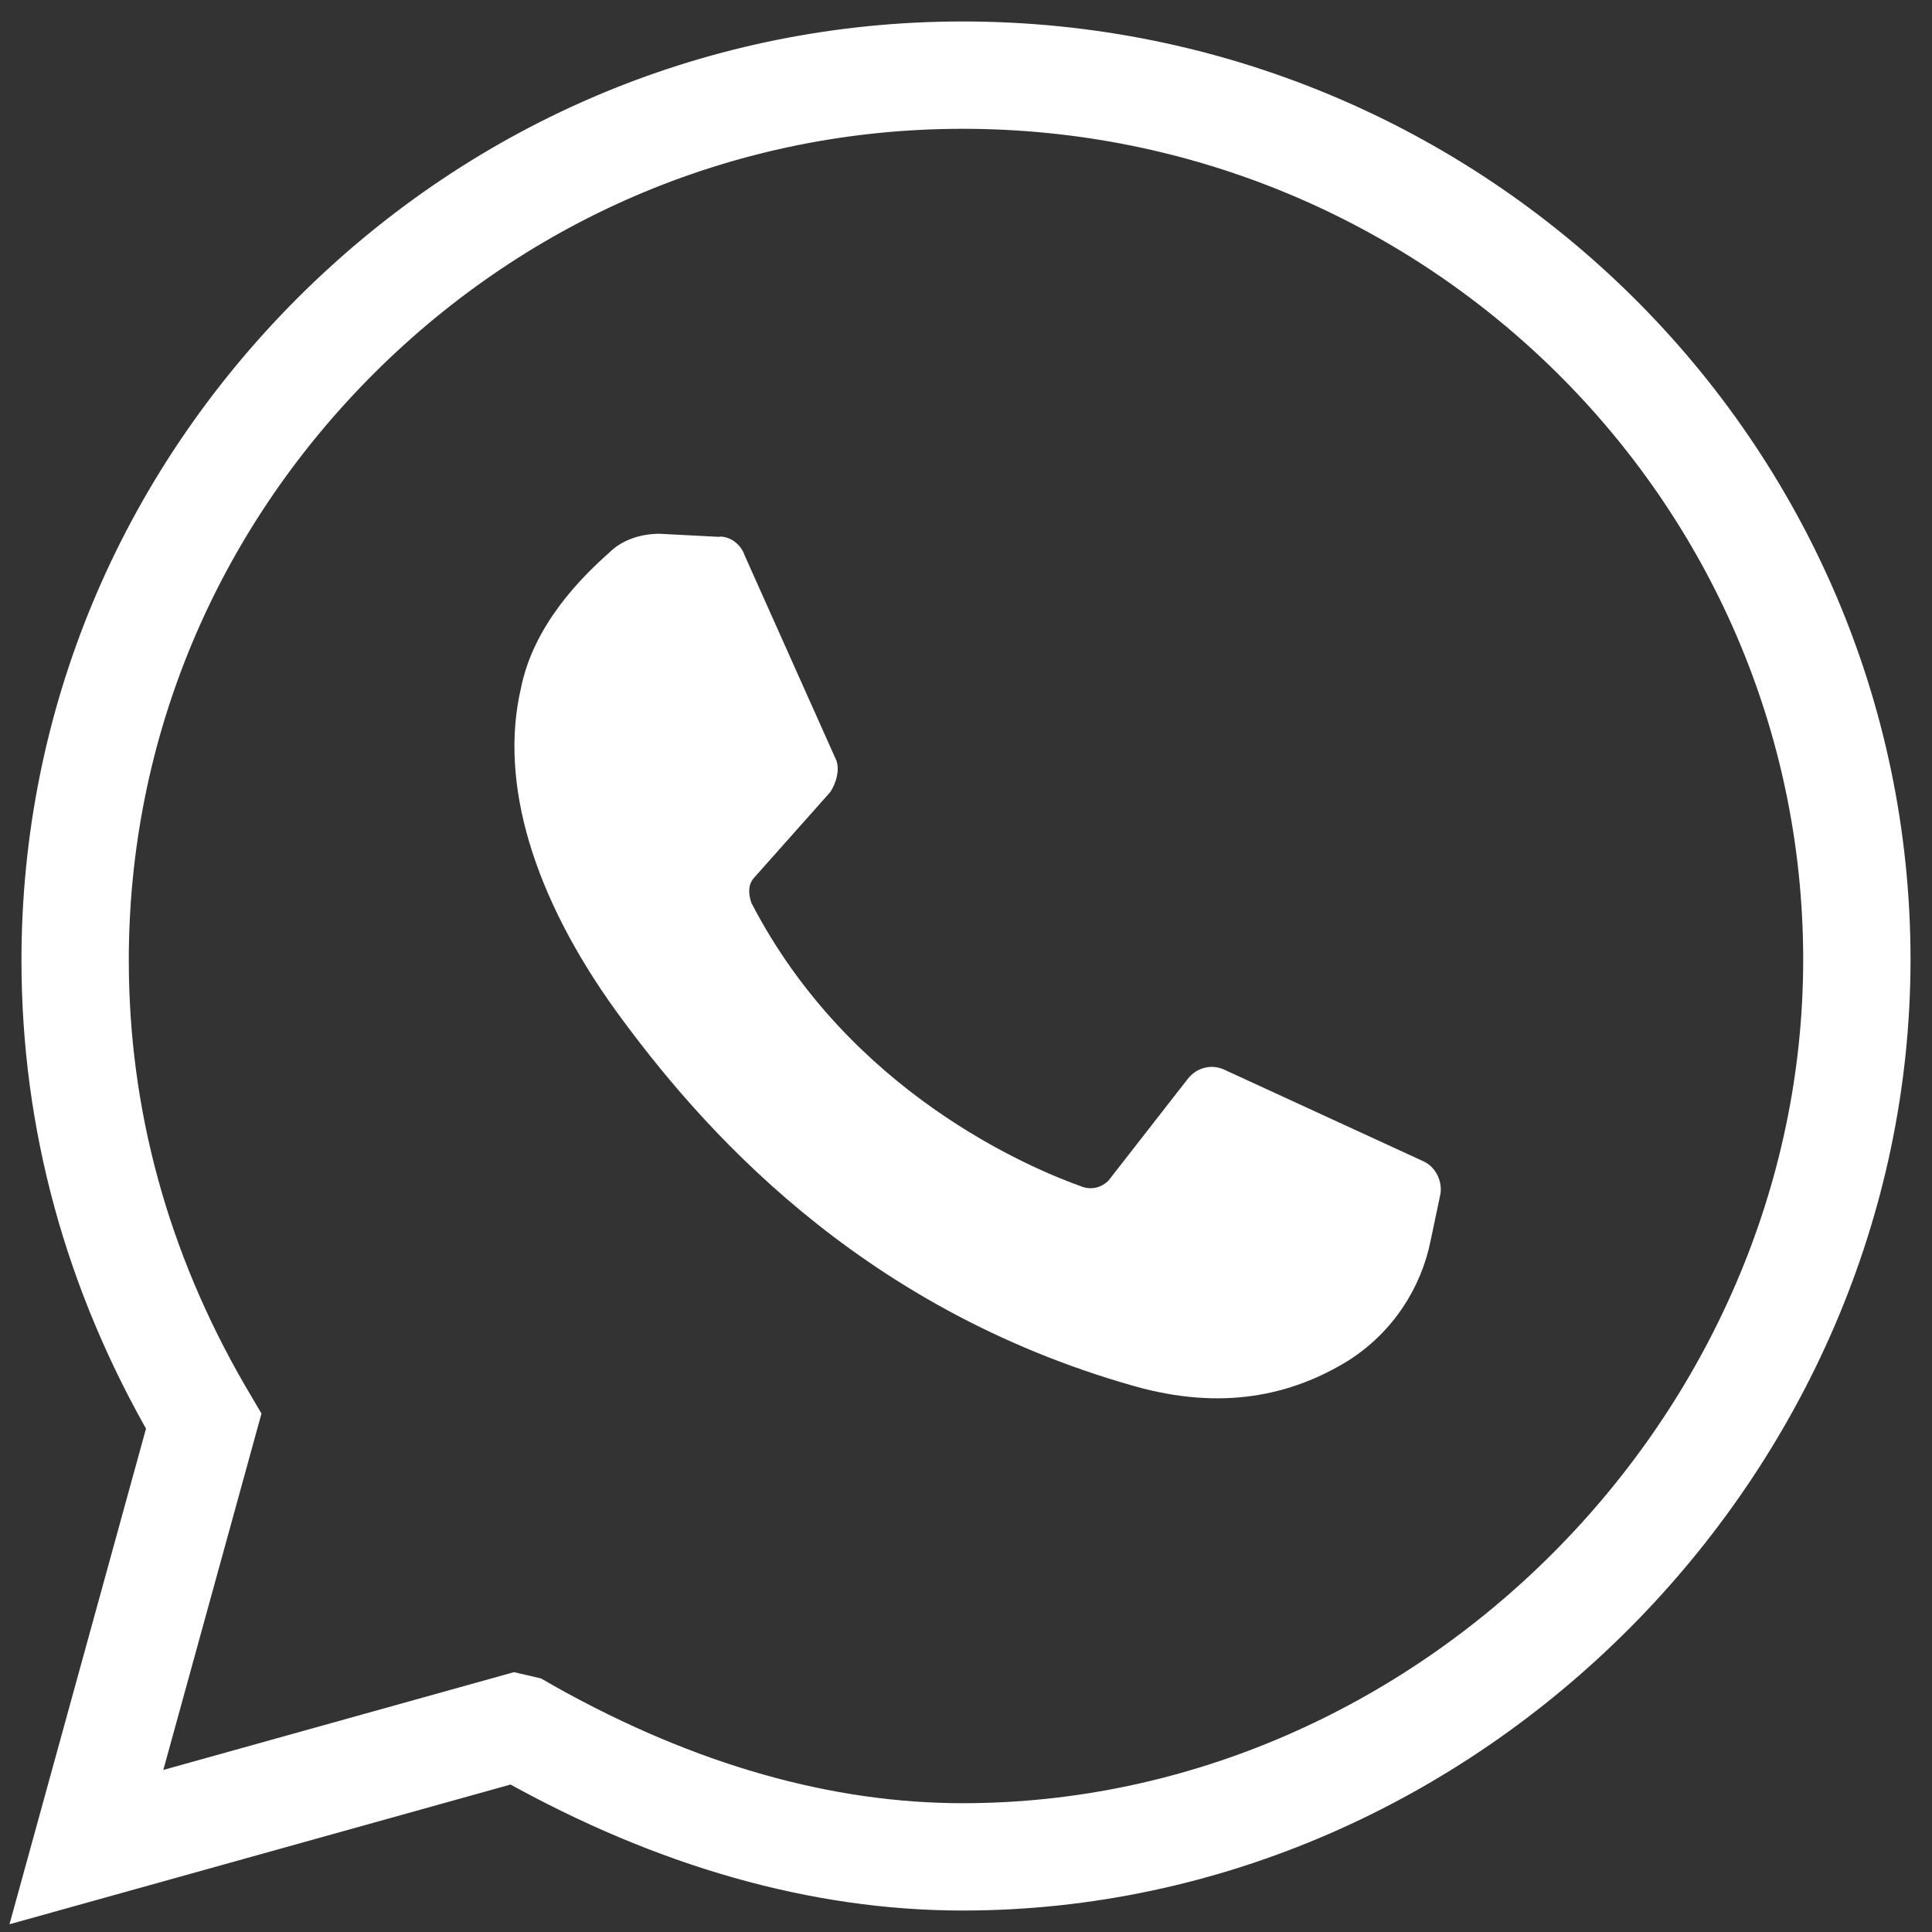
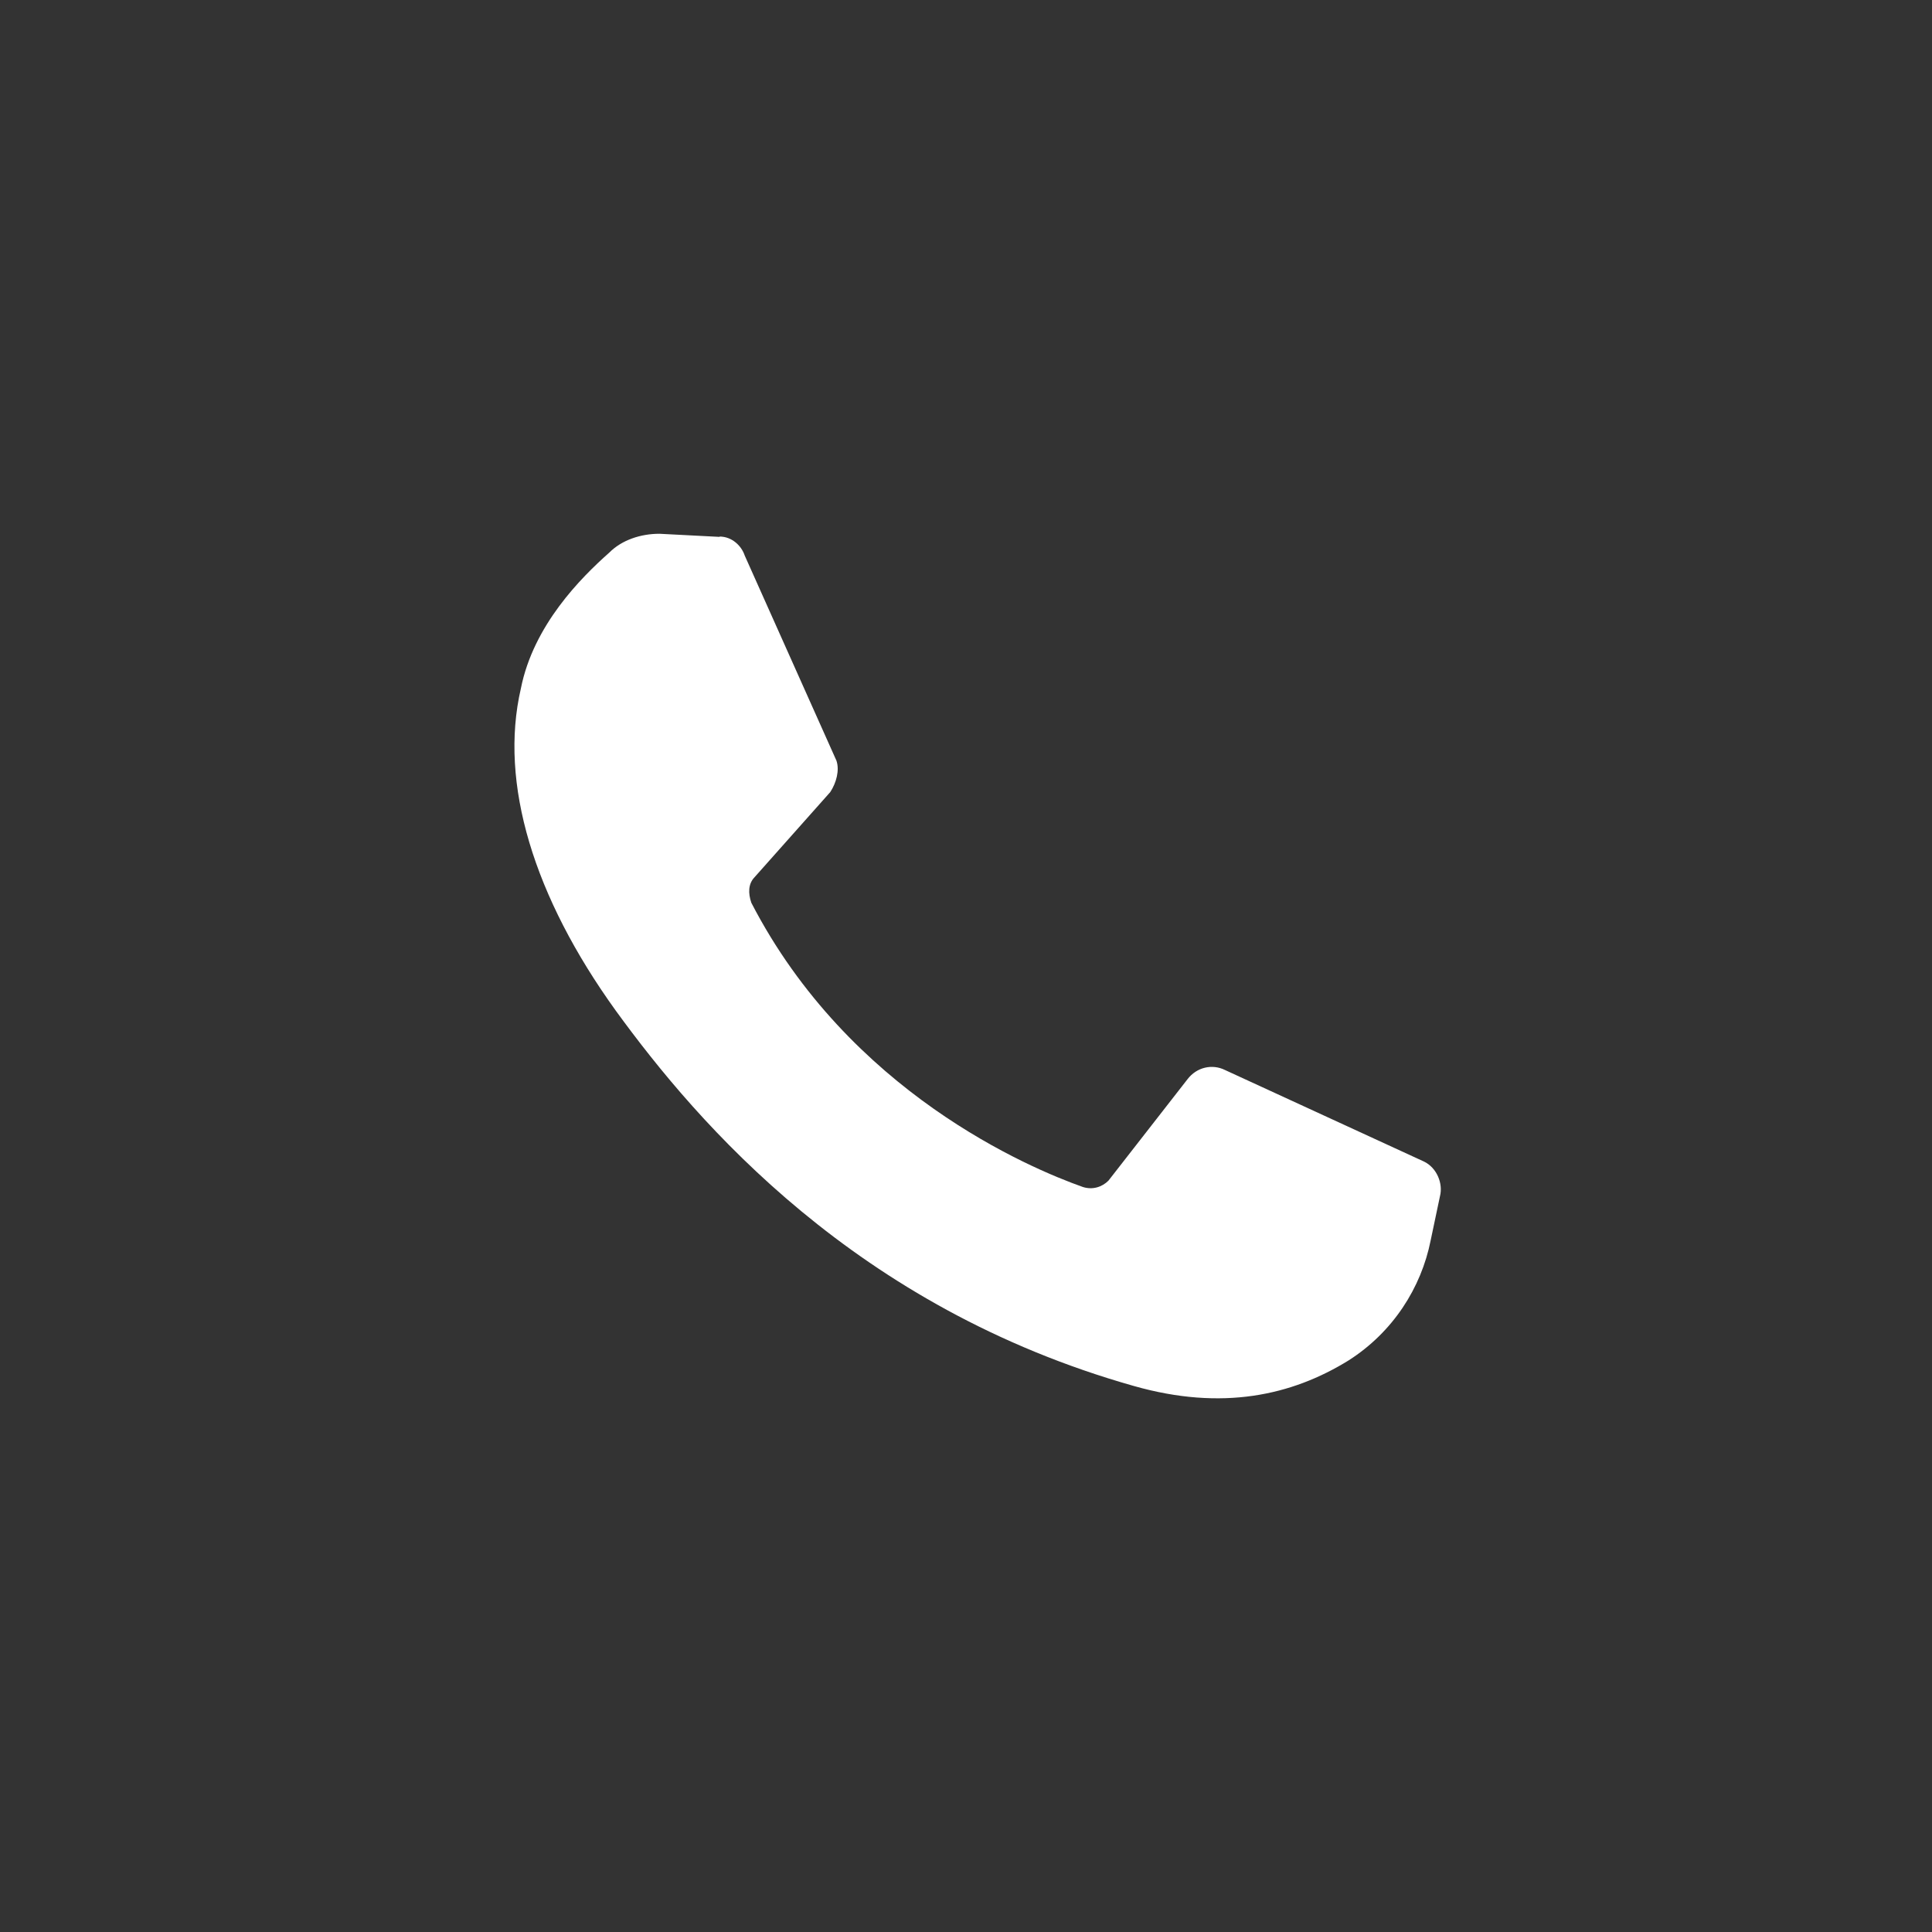
<svg xmlns="http://www.w3.org/2000/svg" width="18" height="18" viewBox="0 0 18 18" fill="none">
  <rect x="0" y="0" width="18" height="18" fill="#333333" stroke="none" />
-   <path d="M4.856 16.108L4.938 16.155C6.3 16.916 7.656 17.3 8.968 17.3H8.974C13.487 17.297 17.3 13.466 17.3 8.938C17.297 4.396 13.56 0.7 8.968 0.7C6.768 0.7 4.695 1.564 3.128 3.128C1.561 4.695 0.7 6.759 0.7 8.947C0.7 10.423 1.087 11.841 1.848 13.156L1.898 13.241L0.805 17.209L4.8 16.095L4.856 16.108Z" stroke="white" stroke-miterlimit="10" />
  <path d="M6.704 5.002L6.144 4.973C5.969 4.973 5.793 5.031 5.676 5.149C5.412 5.383 4.97 5.825 4.853 6.414C4.648 7.298 4.973 8.356 5.737 9.416C6.505 10.473 7.975 12.181 10.564 12.913C11.387 13.147 12.037 13.001 12.564 12.675C12.977 12.412 13.241 11.999 13.329 11.557L13.416 11.144C13.446 11.027 13.387 10.88 13.267 10.822L11.413 9.969C11.296 9.911 11.15 9.94 11.062 10.057L10.327 11C10.268 11.059 10.18 11.088 10.089 11.059C9.592 10.883 7.913 10.177 7 8.411C6.97 8.323 6.97 8.236 7.029 8.174L7.735 7.38C7.793 7.292 7.823 7.175 7.793 7.087L6.938 5.175C6.909 5.087 6.821 4.999 6.704 4.999" fill="white" />
</svg>